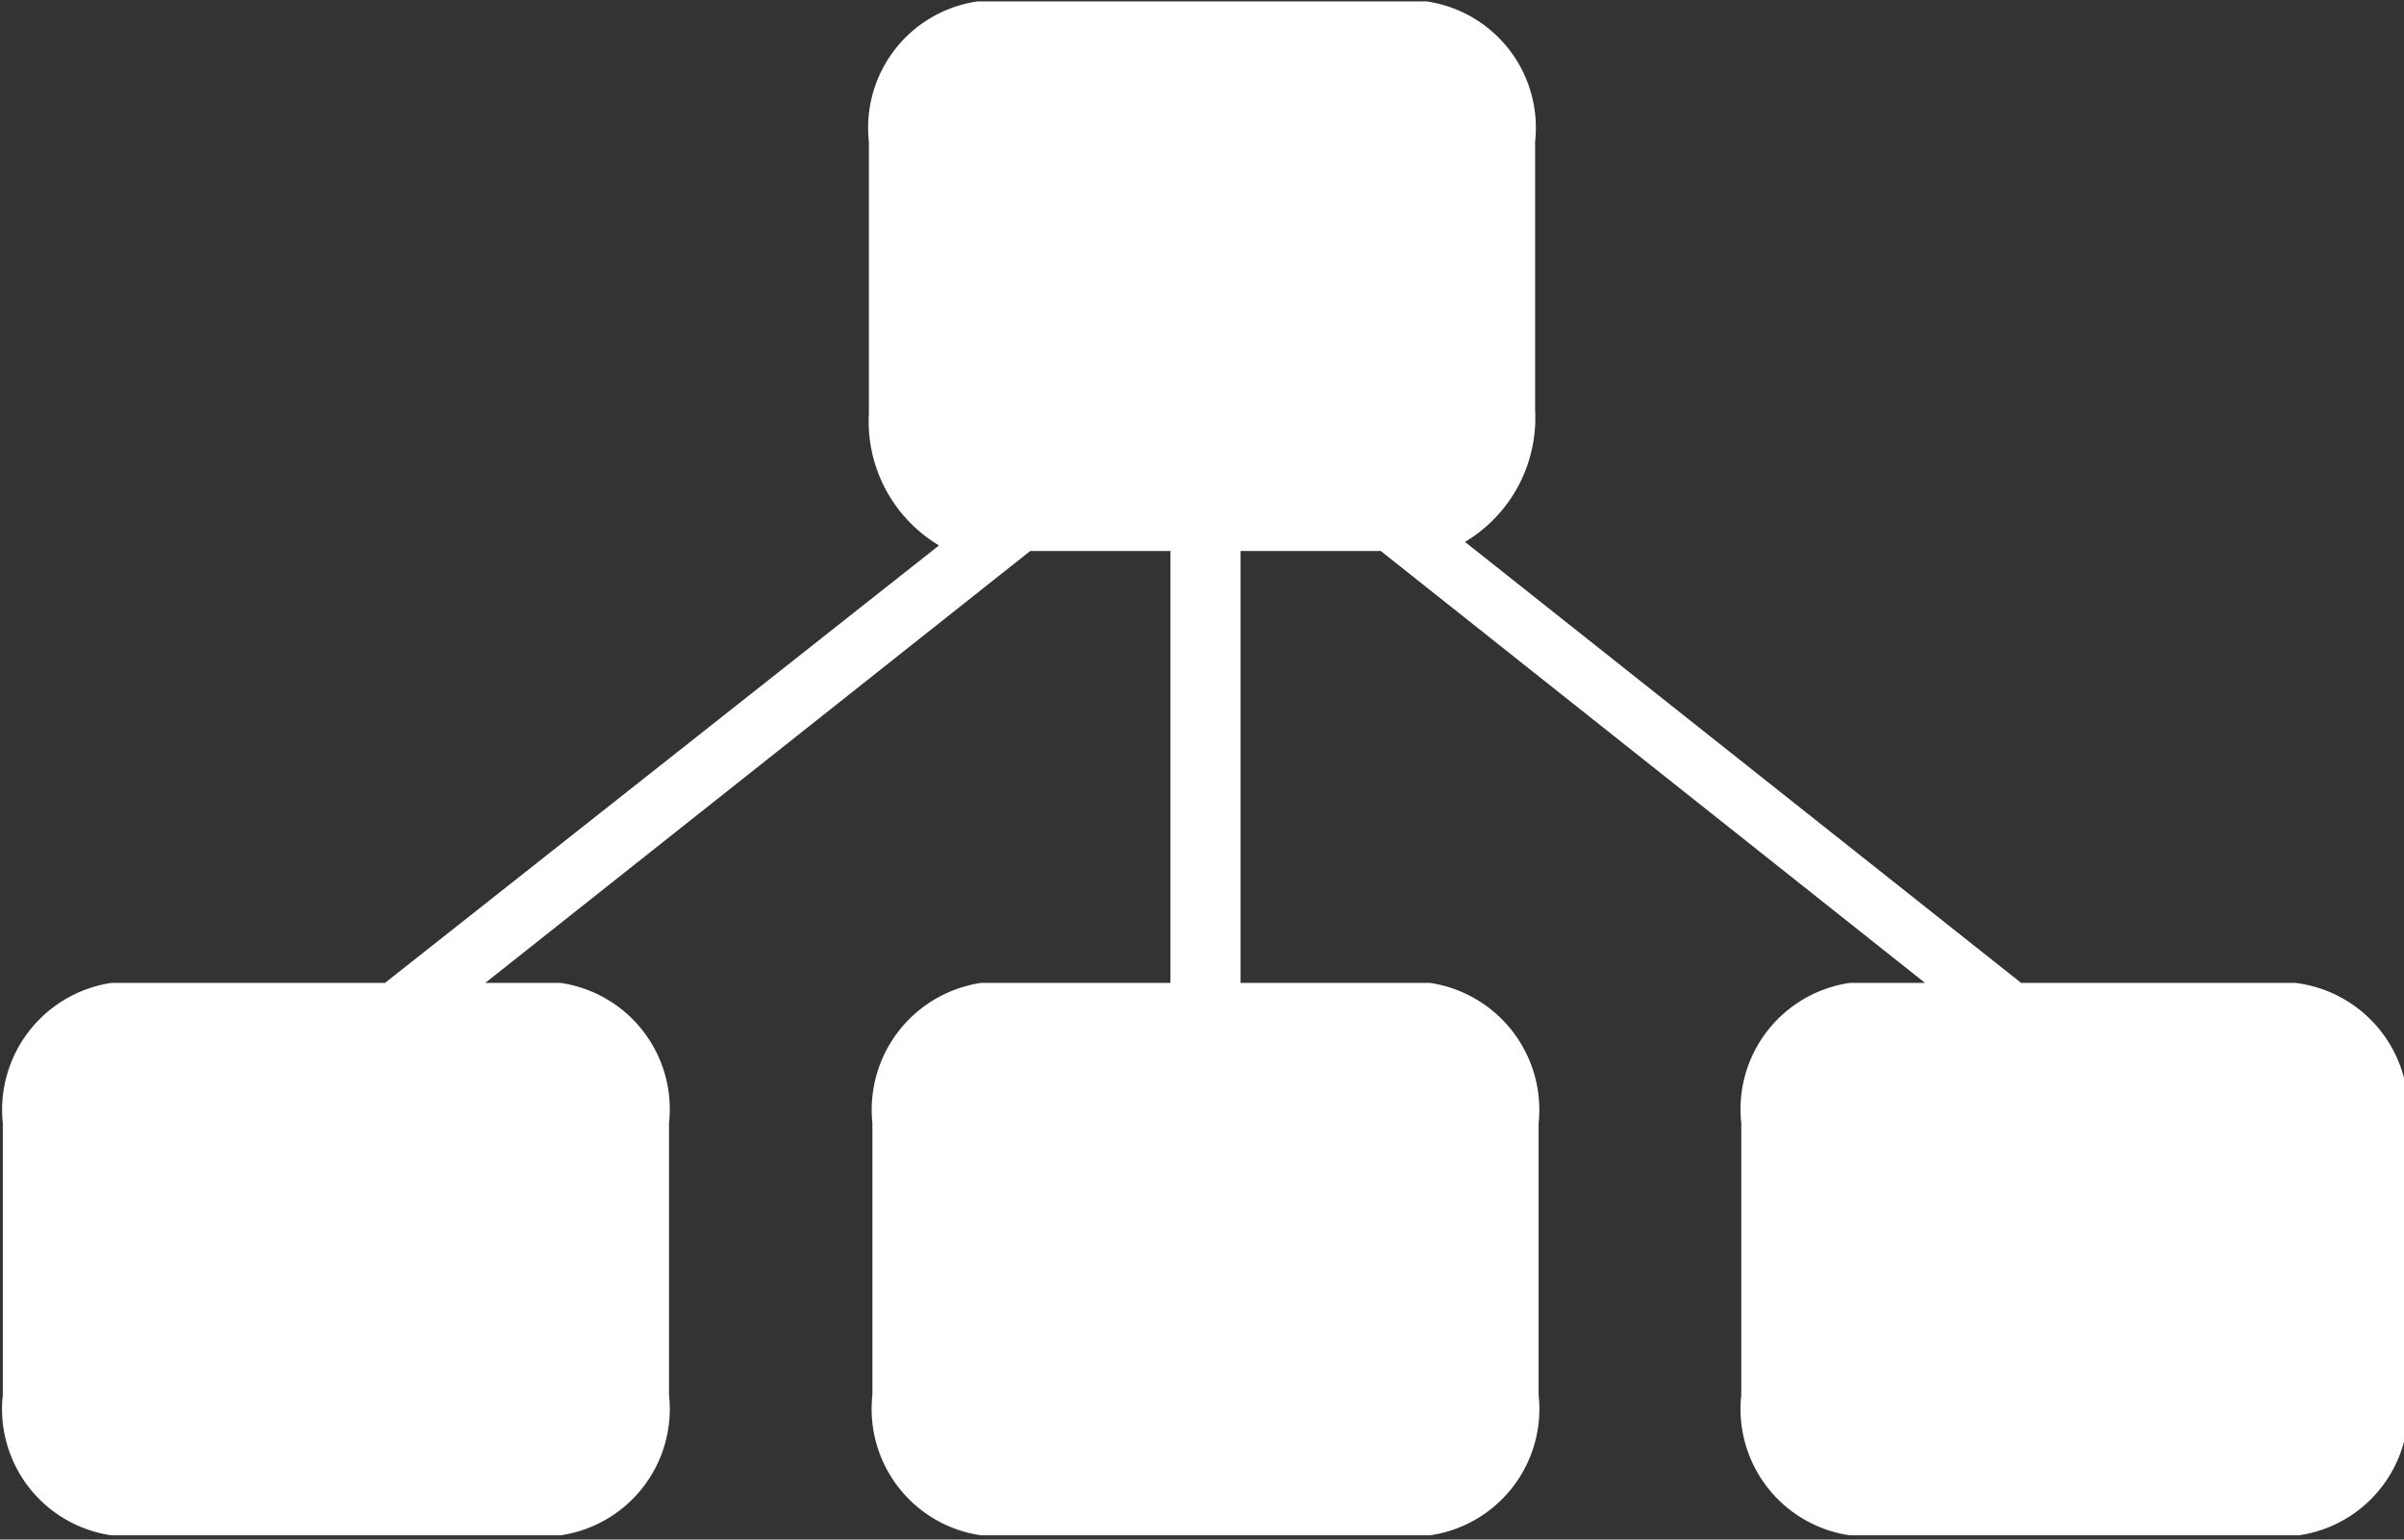
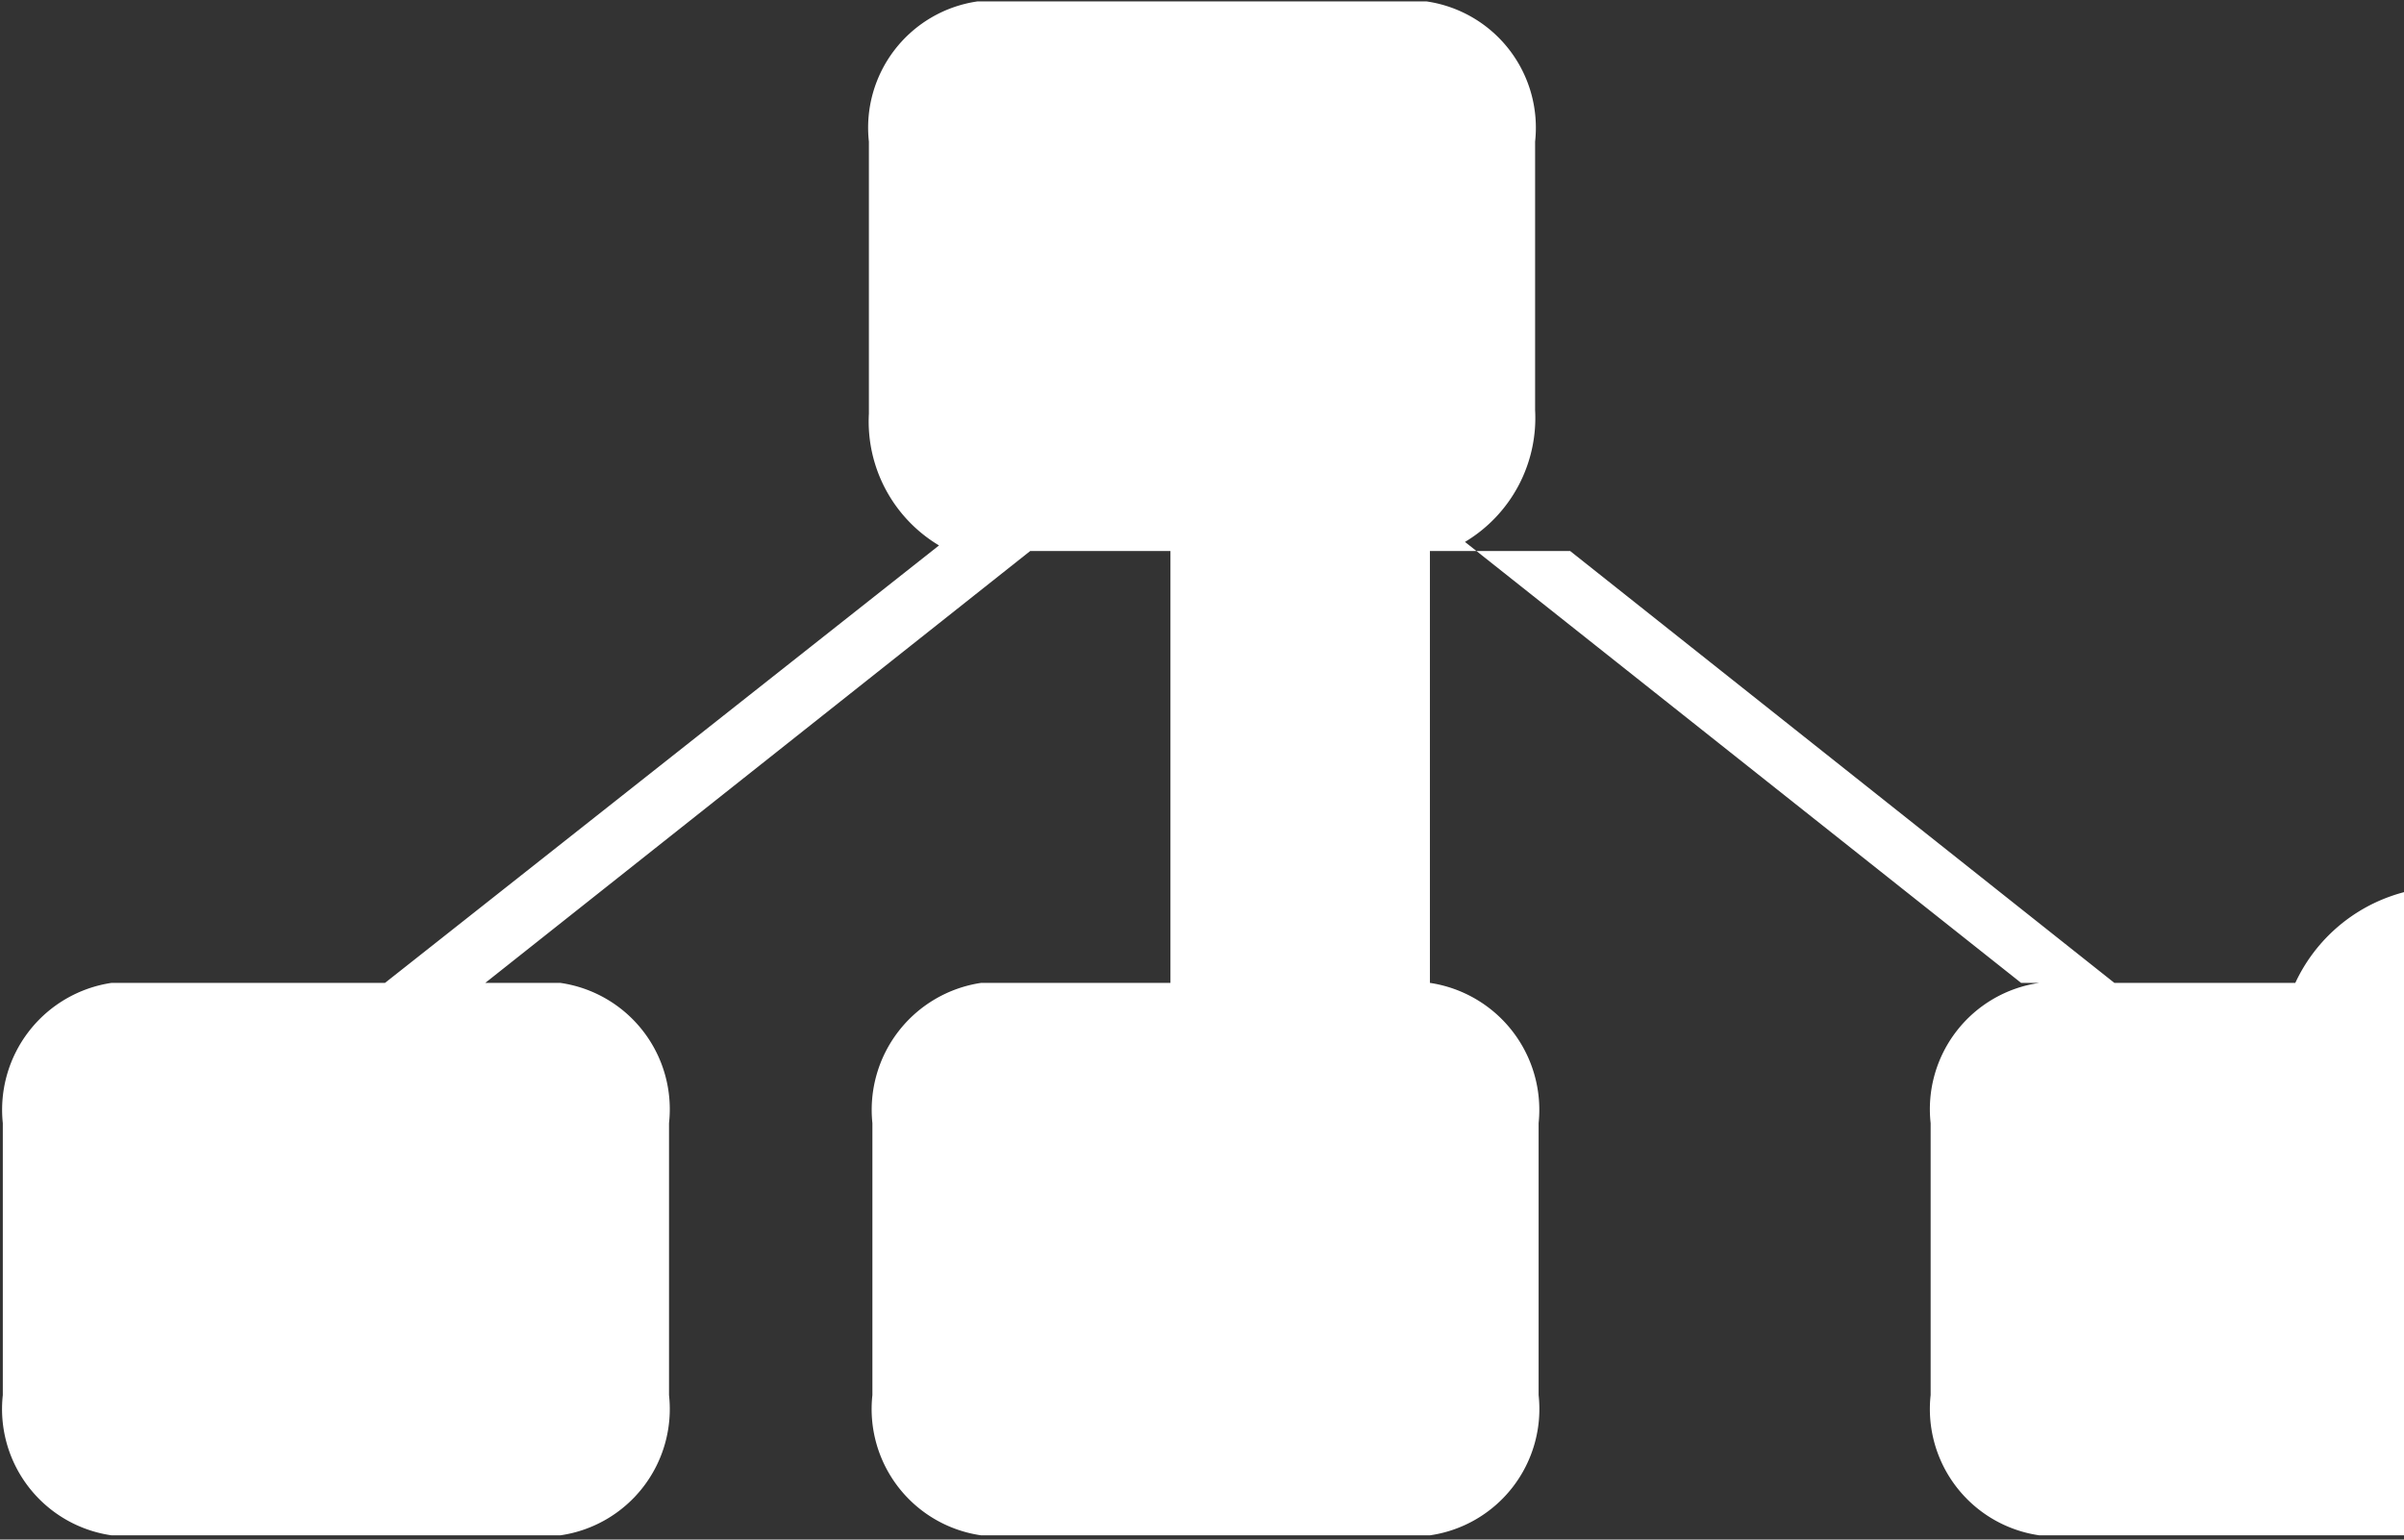
<svg xmlns="http://www.w3.org/2000/svg" id="Layer_1" data-name="Layer 1" viewBox="0 0 34.28 21.96">
  <rect x="0" y="0" width="34.28" height="21.96" fill="#333333" stroke="none" />
  <defs>
    <style>.cls-1{fill:#fff;}</style>
  </defs>
-   <path class="cls-1" d="M575.24,308h-3.91l-7.93-6.29a2.06,2.06,0,0,0,1-1.88V296a1.82,1.82,0,0,0-1.55-2h-6.4a1.82,1.82,0,0,0-1.55,2v3.88a2.06,2.06,0,0,0,1,1.88L548,308h-3.9a1.83,1.83,0,0,0-1.55,2v3.88a1.82,1.82,0,0,0,1.55,2h6.4a1.82,1.82,0,0,0,1.55-2V310a1.82,1.82,0,0,0-1.55-2h-1.07l7.77-6.16h2V308h-2.7a1.83,1.83,0,0,0-1.55,2v3.88a1.82,1.82,0,0,0,1.55,2h6.4a1.82,1.82,0,0,0,1.55-2V310a1.83,1.83,0,0,0-1.55-2h-2.7v-6.16h2l7.76,6.16h-1.07a1.82,1.82,0,0,0-1.55,2v3.88a1.82,1.82,0,0,0,1.55,2h6.4a1.82,1.82,0,0,0,1.55-2V310A1.83,1.83,0,0,0,575.24,308Z" transform="translate(-542.51 -293.98)" />
+   <path class="cls-1" d="M575.24,308h-3.91l-7.93-6.29a2.06,2.06,0,0,0,1-1.88V296a1.82,1.82,0,0,0-1.55-2h-6.4a1.82,1.82,0,0,0-1.55,2v3.88a2.06,2.06,0,0,0,1,1.88L548,308h-3.9a1.83,1.83,0,0,0-1.55,2v3.88a1.82,1.82,0,0,0,1.55,2h6.4a1.82,1.82,0,0,0,1.55-2V310a1.82,1.82,0,0,0-1.55-2h-1.07l7.77-6.16h2V308h-2.7a1.83,1.83,0,0,0-1.55,2v3.88a1.82,1.82,0,0,0,1.55,2h6.4a1.82,1.82,0,0,0,1.55-2V310a1.83,1.83,0,0,0-1.55-2v-6.16h2l7.76,6.16h-1.07a1.82,1.82,0,0,0-1.55,2v3.88a1.82,1.82,0,0,0,1.55,2h6.4a1.82,1.82,0,0,0,1.55-2V310A1.83,1.83,0,0,0,575.24,308Z" transform="translate(-542.51 -293.98)" />
</svg>